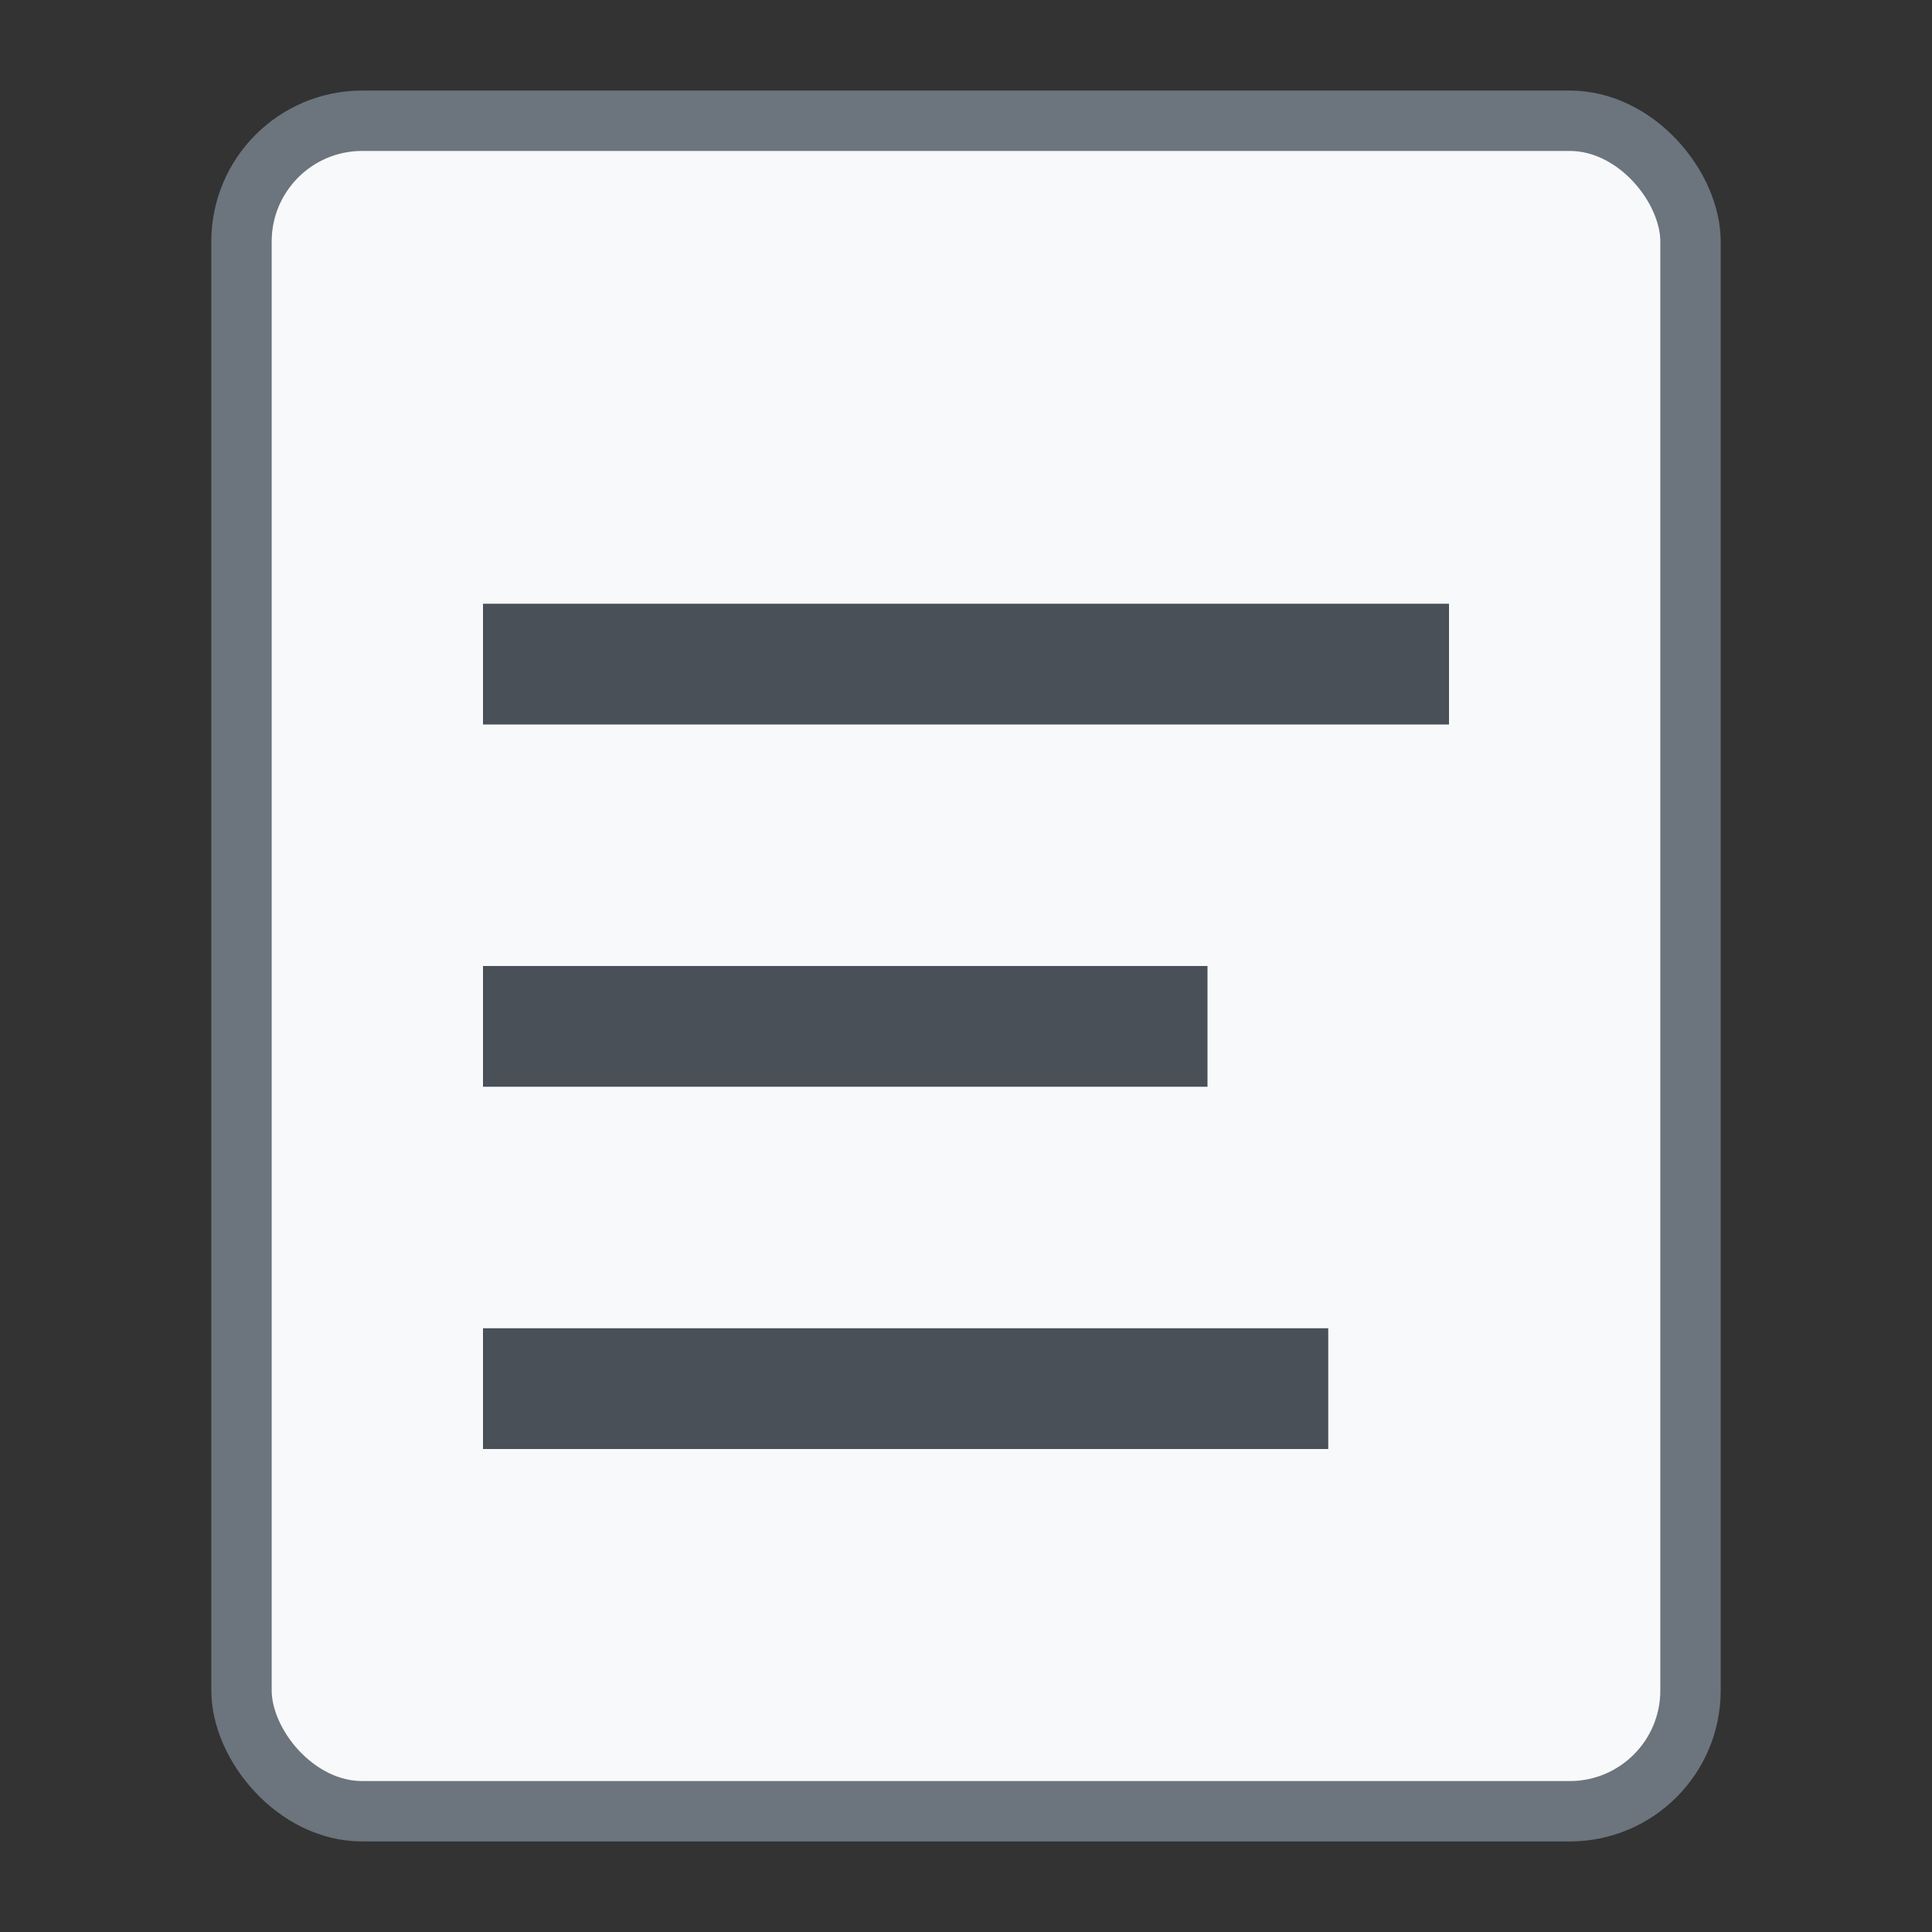
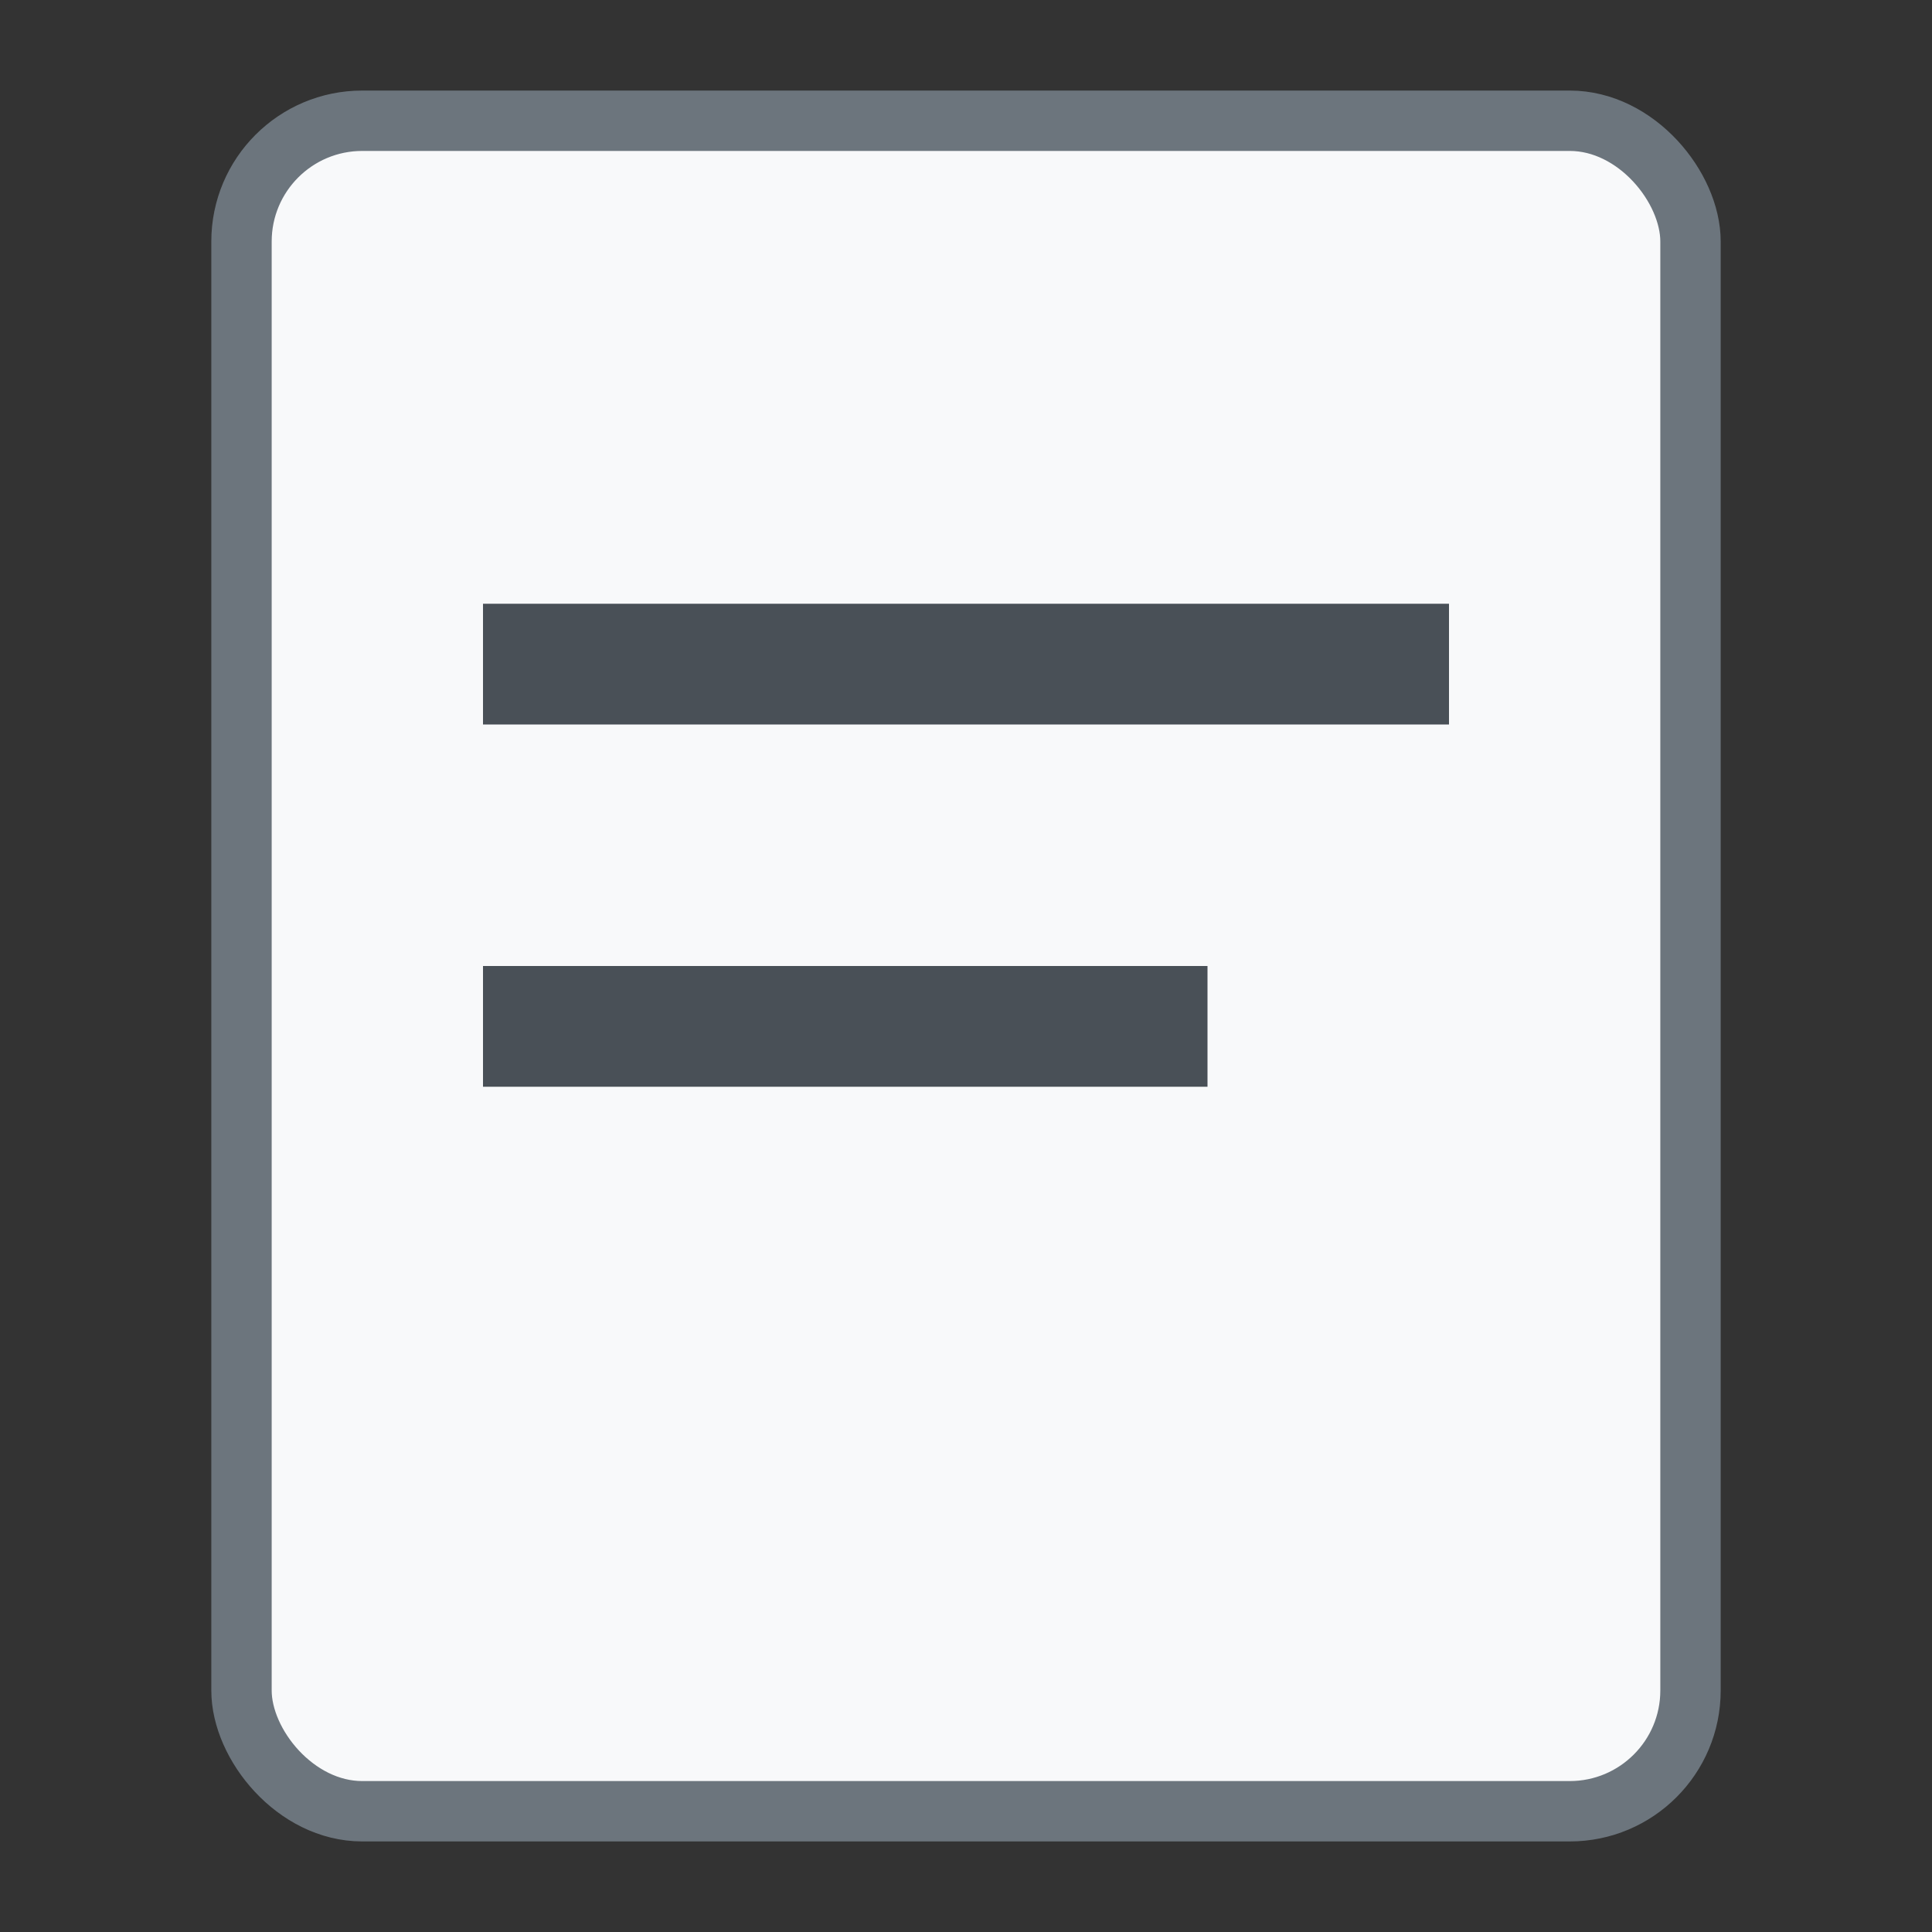
<svg xmlns="http://www.w3.org/2000/svg" viewBox="0 0 32 32" width="32" height="32">
  <rect x="0" y="0" width="32" height="32" fill="#333333" stroke="none" />
  <rect x="4" y="2" width="24" height="28" rx="2" fill="#f8f9fa" stroke="#6c757d" stroke-width="1" />
  <rect x="8" y="10" width="16" height="2" fill="#495057" />
  <rect x="8" y="16" width="12" height="2" fill="#495057" />
-   <rect x="8" y="22" width="14" height="2" fill="#495057" />
</svg>